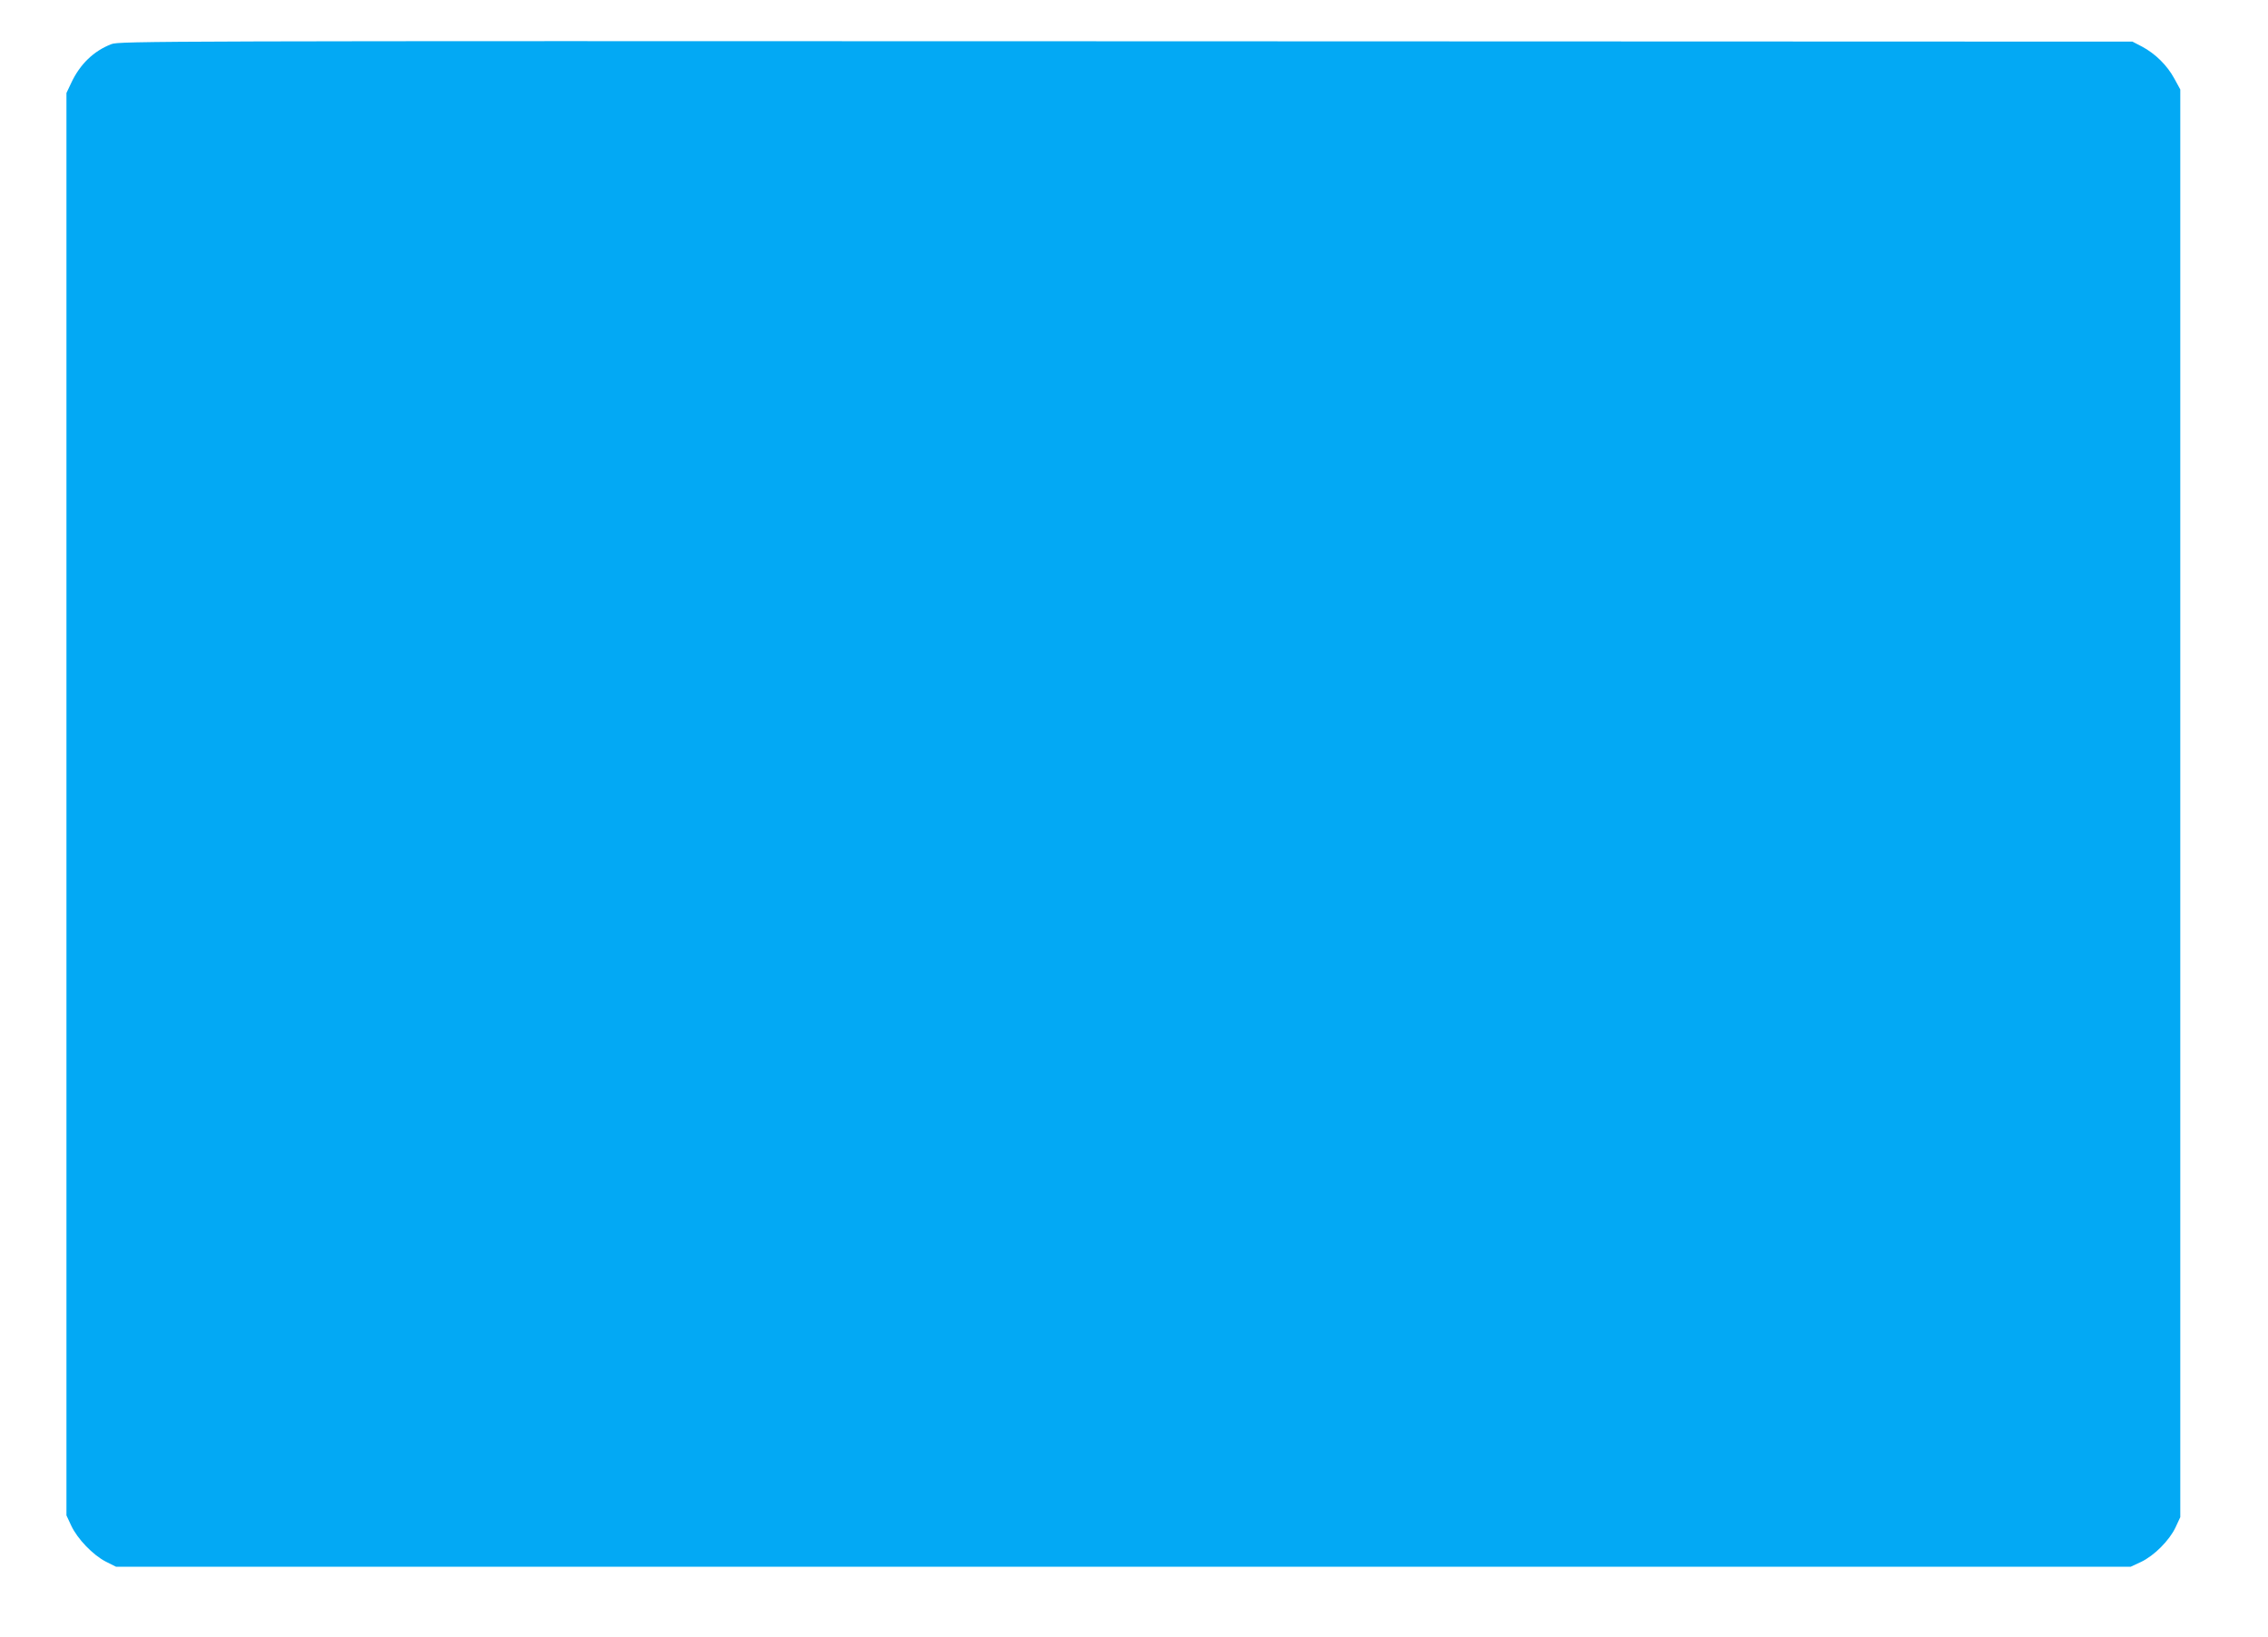
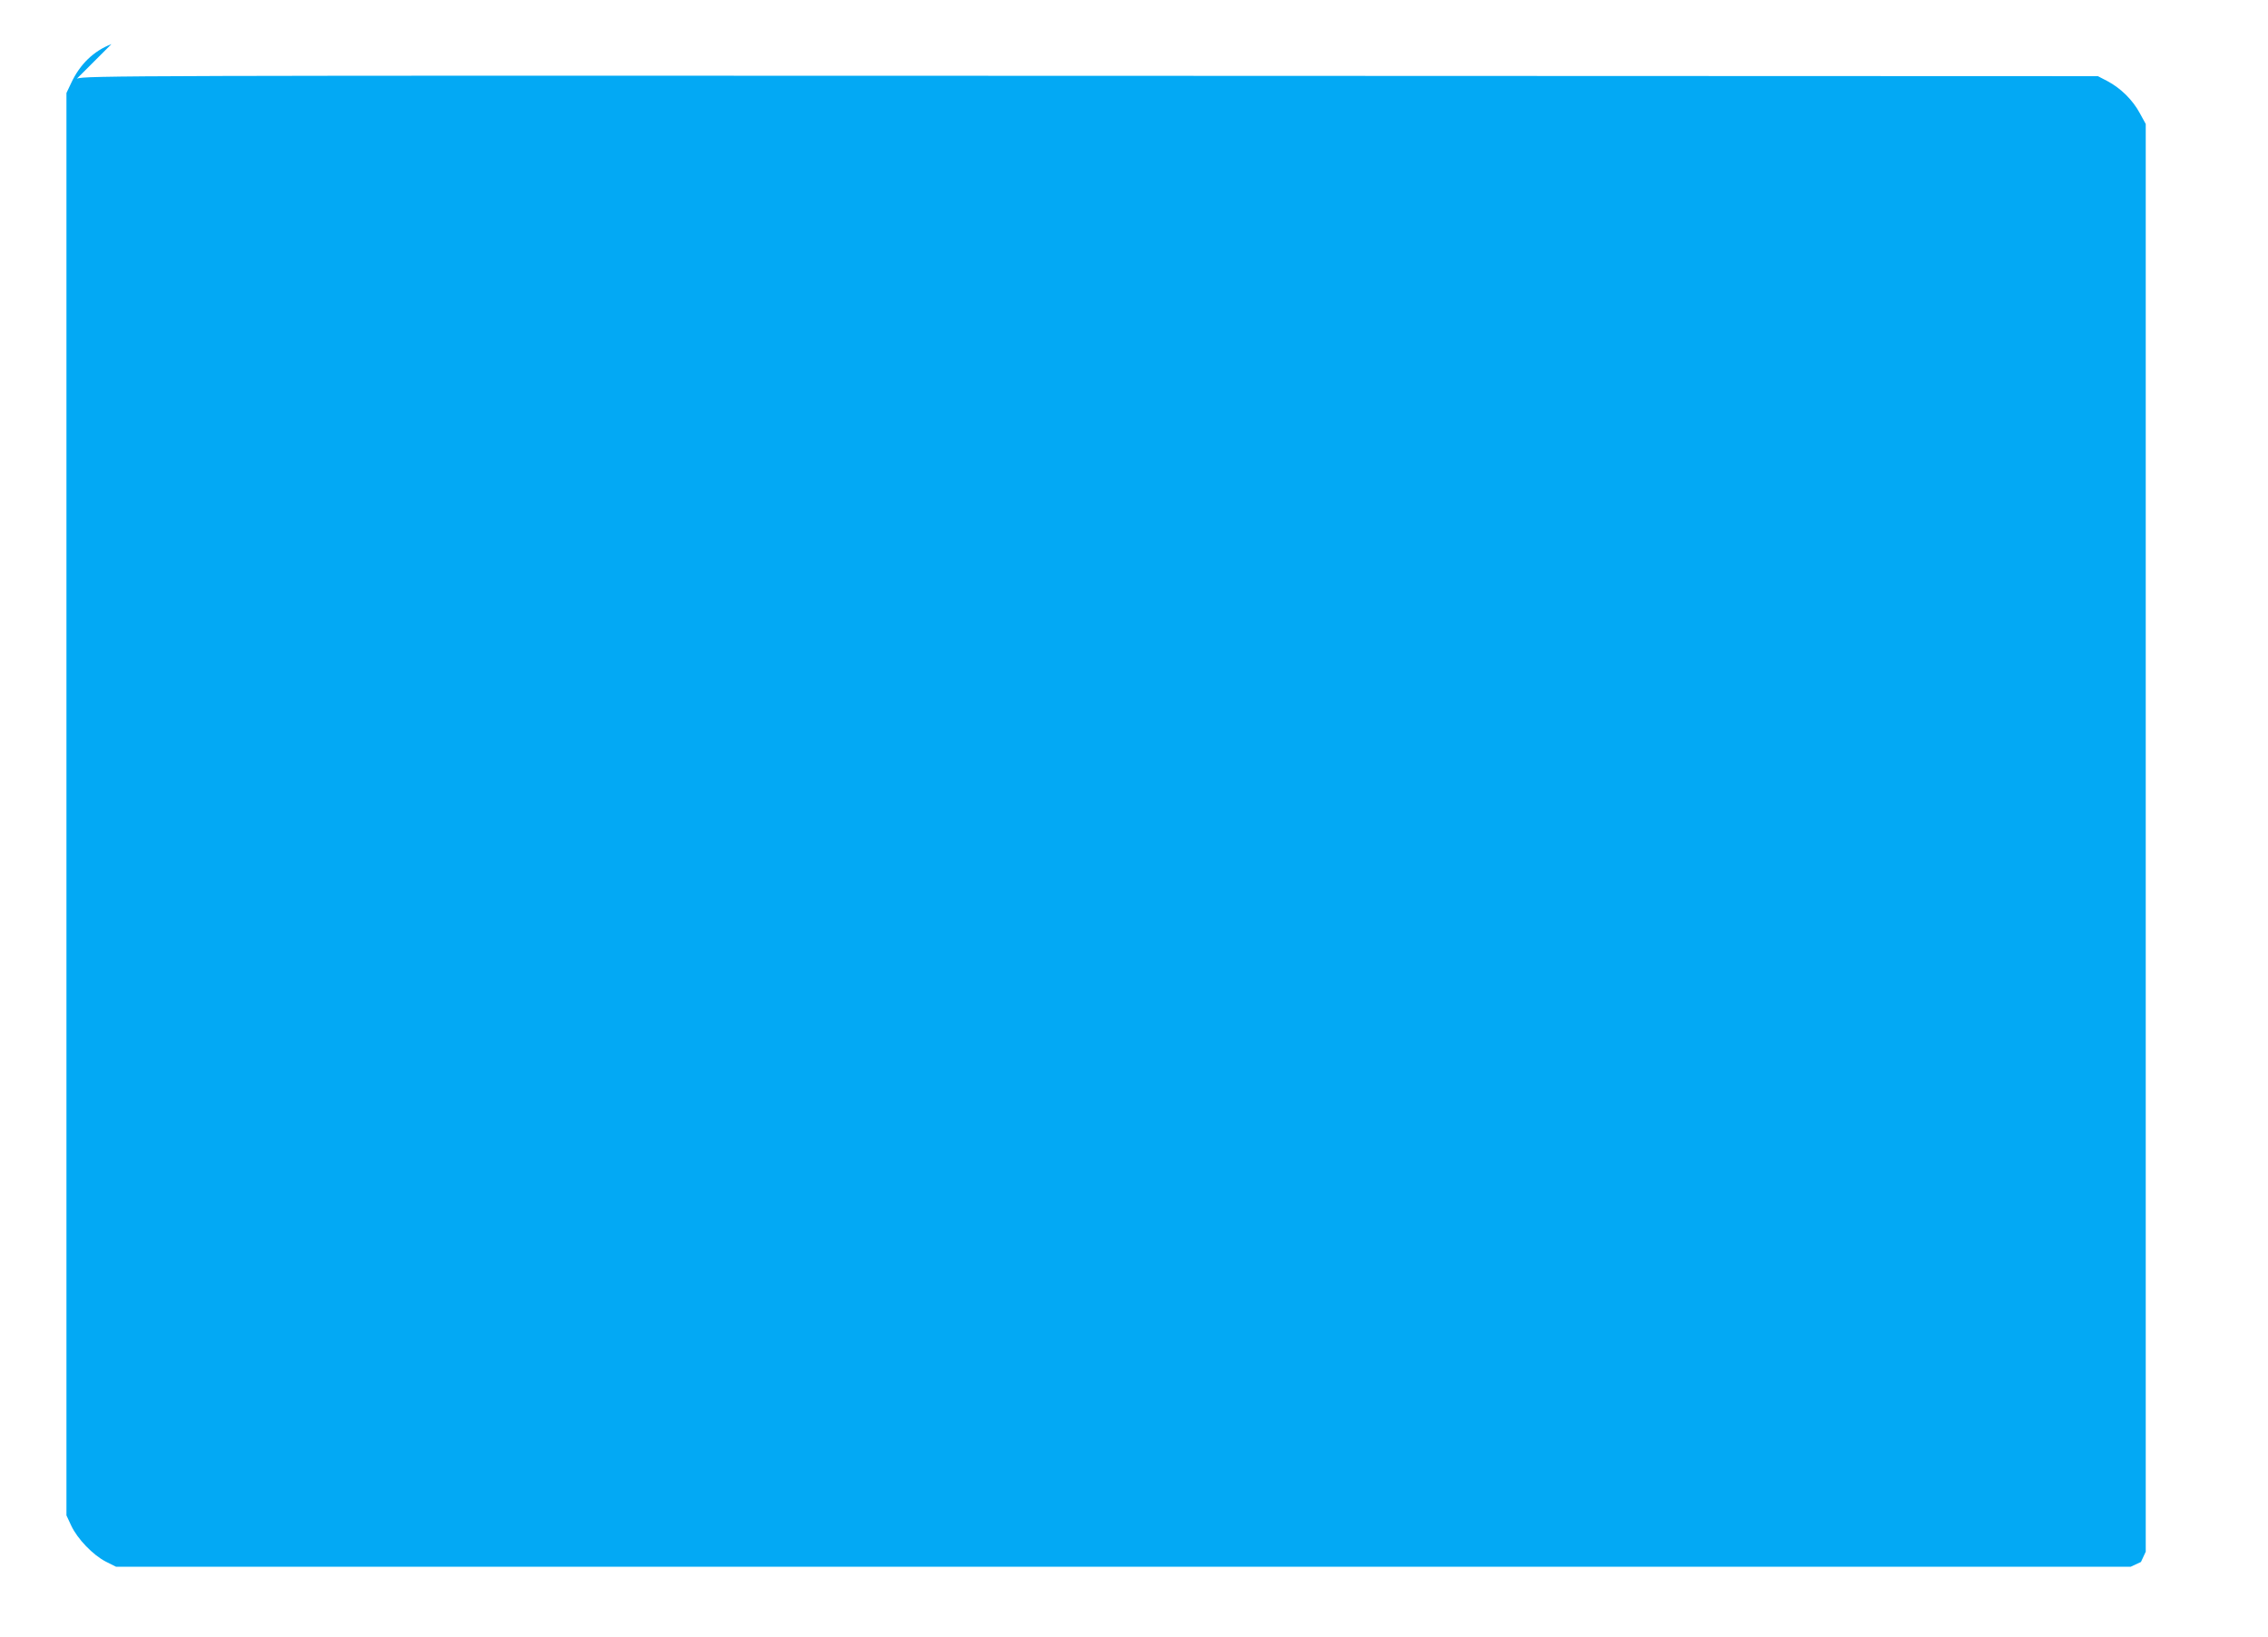
<svg xmlns="http://www.w3.org/2000/svg" version="1.0" width="1280pt" height="924pt" viewBox="0 0 1280 924" preserveAspectRatio="xMidYMid meet">
  <g transform="translate(0,924) scale(0.1,-0.1)" fill="#03a9f4" stroke="none">
-     <path d="M629 8991 c-101 -39 -178 -114 -227 -219 l-27 -57 0 -4015 0 -4015 27 -58 c35 -75 123 -166 195 -203 l58 -29 5685 0 5685 0 58 27 c74 35 160 121 195 195 l27 58 0 4030 0 4030 -34 62 c-40 74 -107 140 -182 180 l-54 28 -5680 2 c-5471 2 -5682 1 -5726 -16z" />
+     <path d="M629 8991 c-101 -39 -178 -114 -227 -219 l-27 -57 0 -4015 0 -4015 27 -58 c35 -75 123 -166 195 -203 l58 -29 5685 0 5685 0 58 27 l27 58 0 4030 0 4030 -34 62 c-40 74 -107 140 -182 180 l-54 28 -5680 2 c-5471 2 -5682 1 -5726 -16z" />
  </g>
</svg>